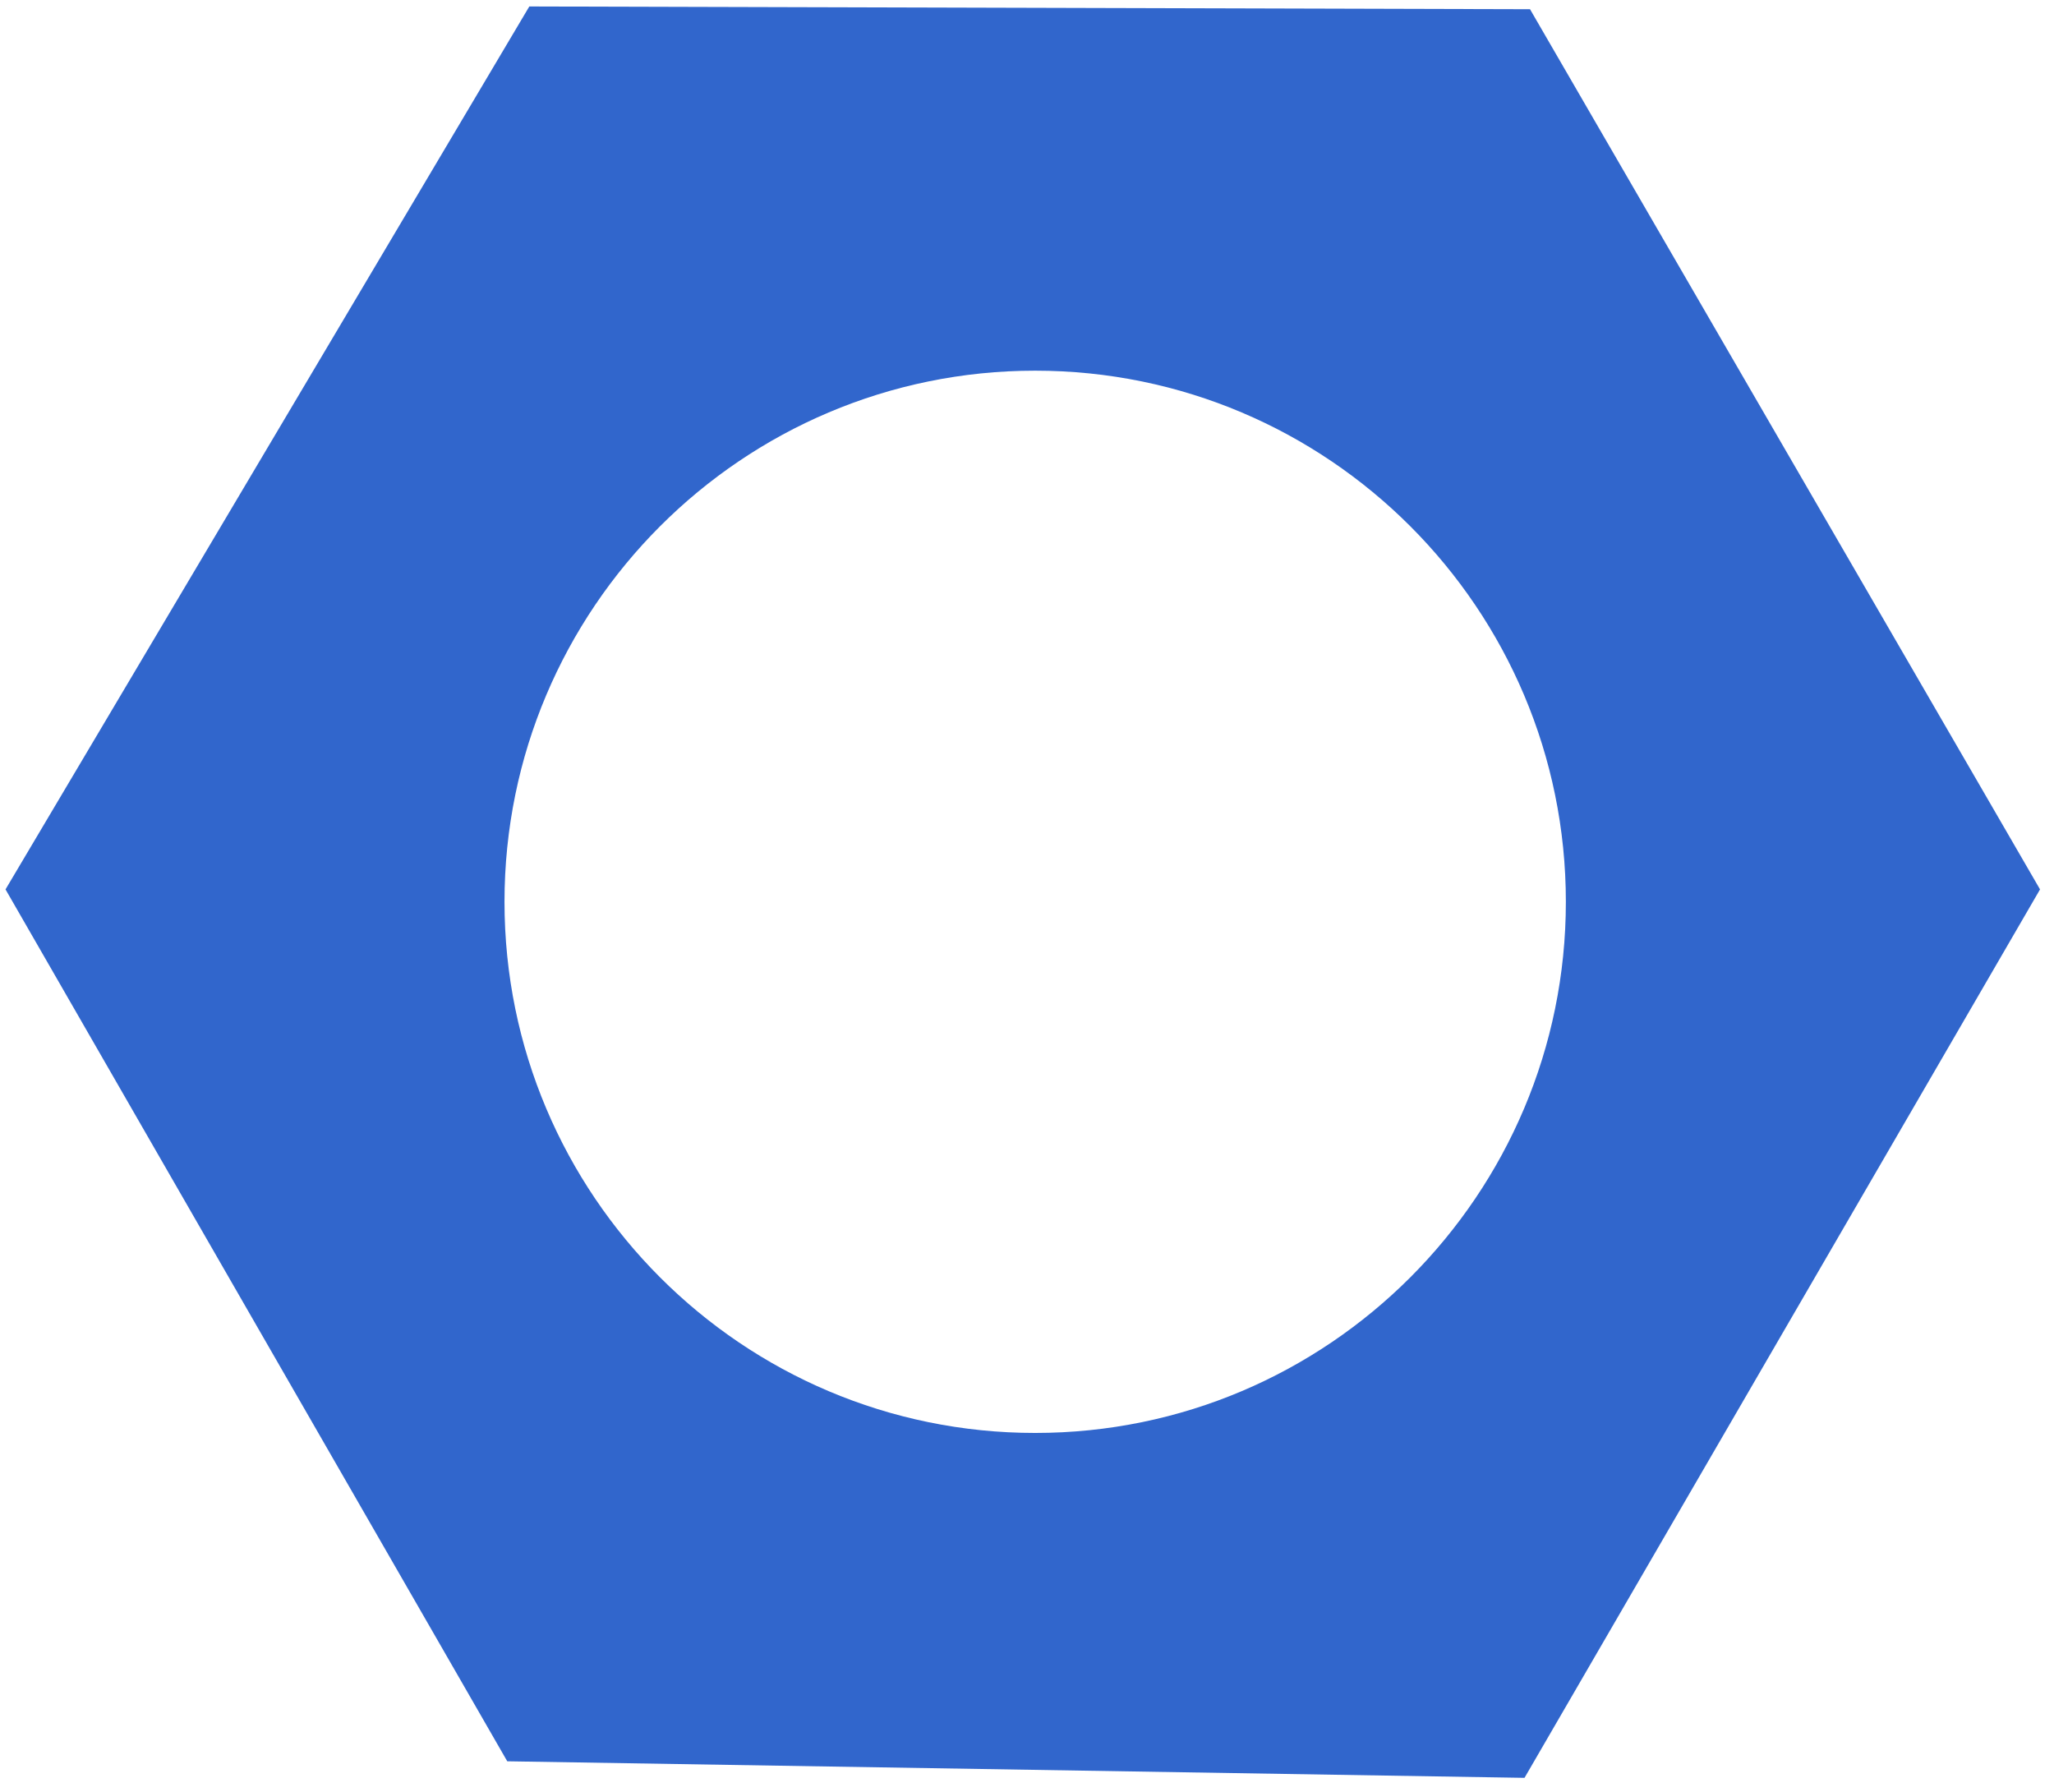
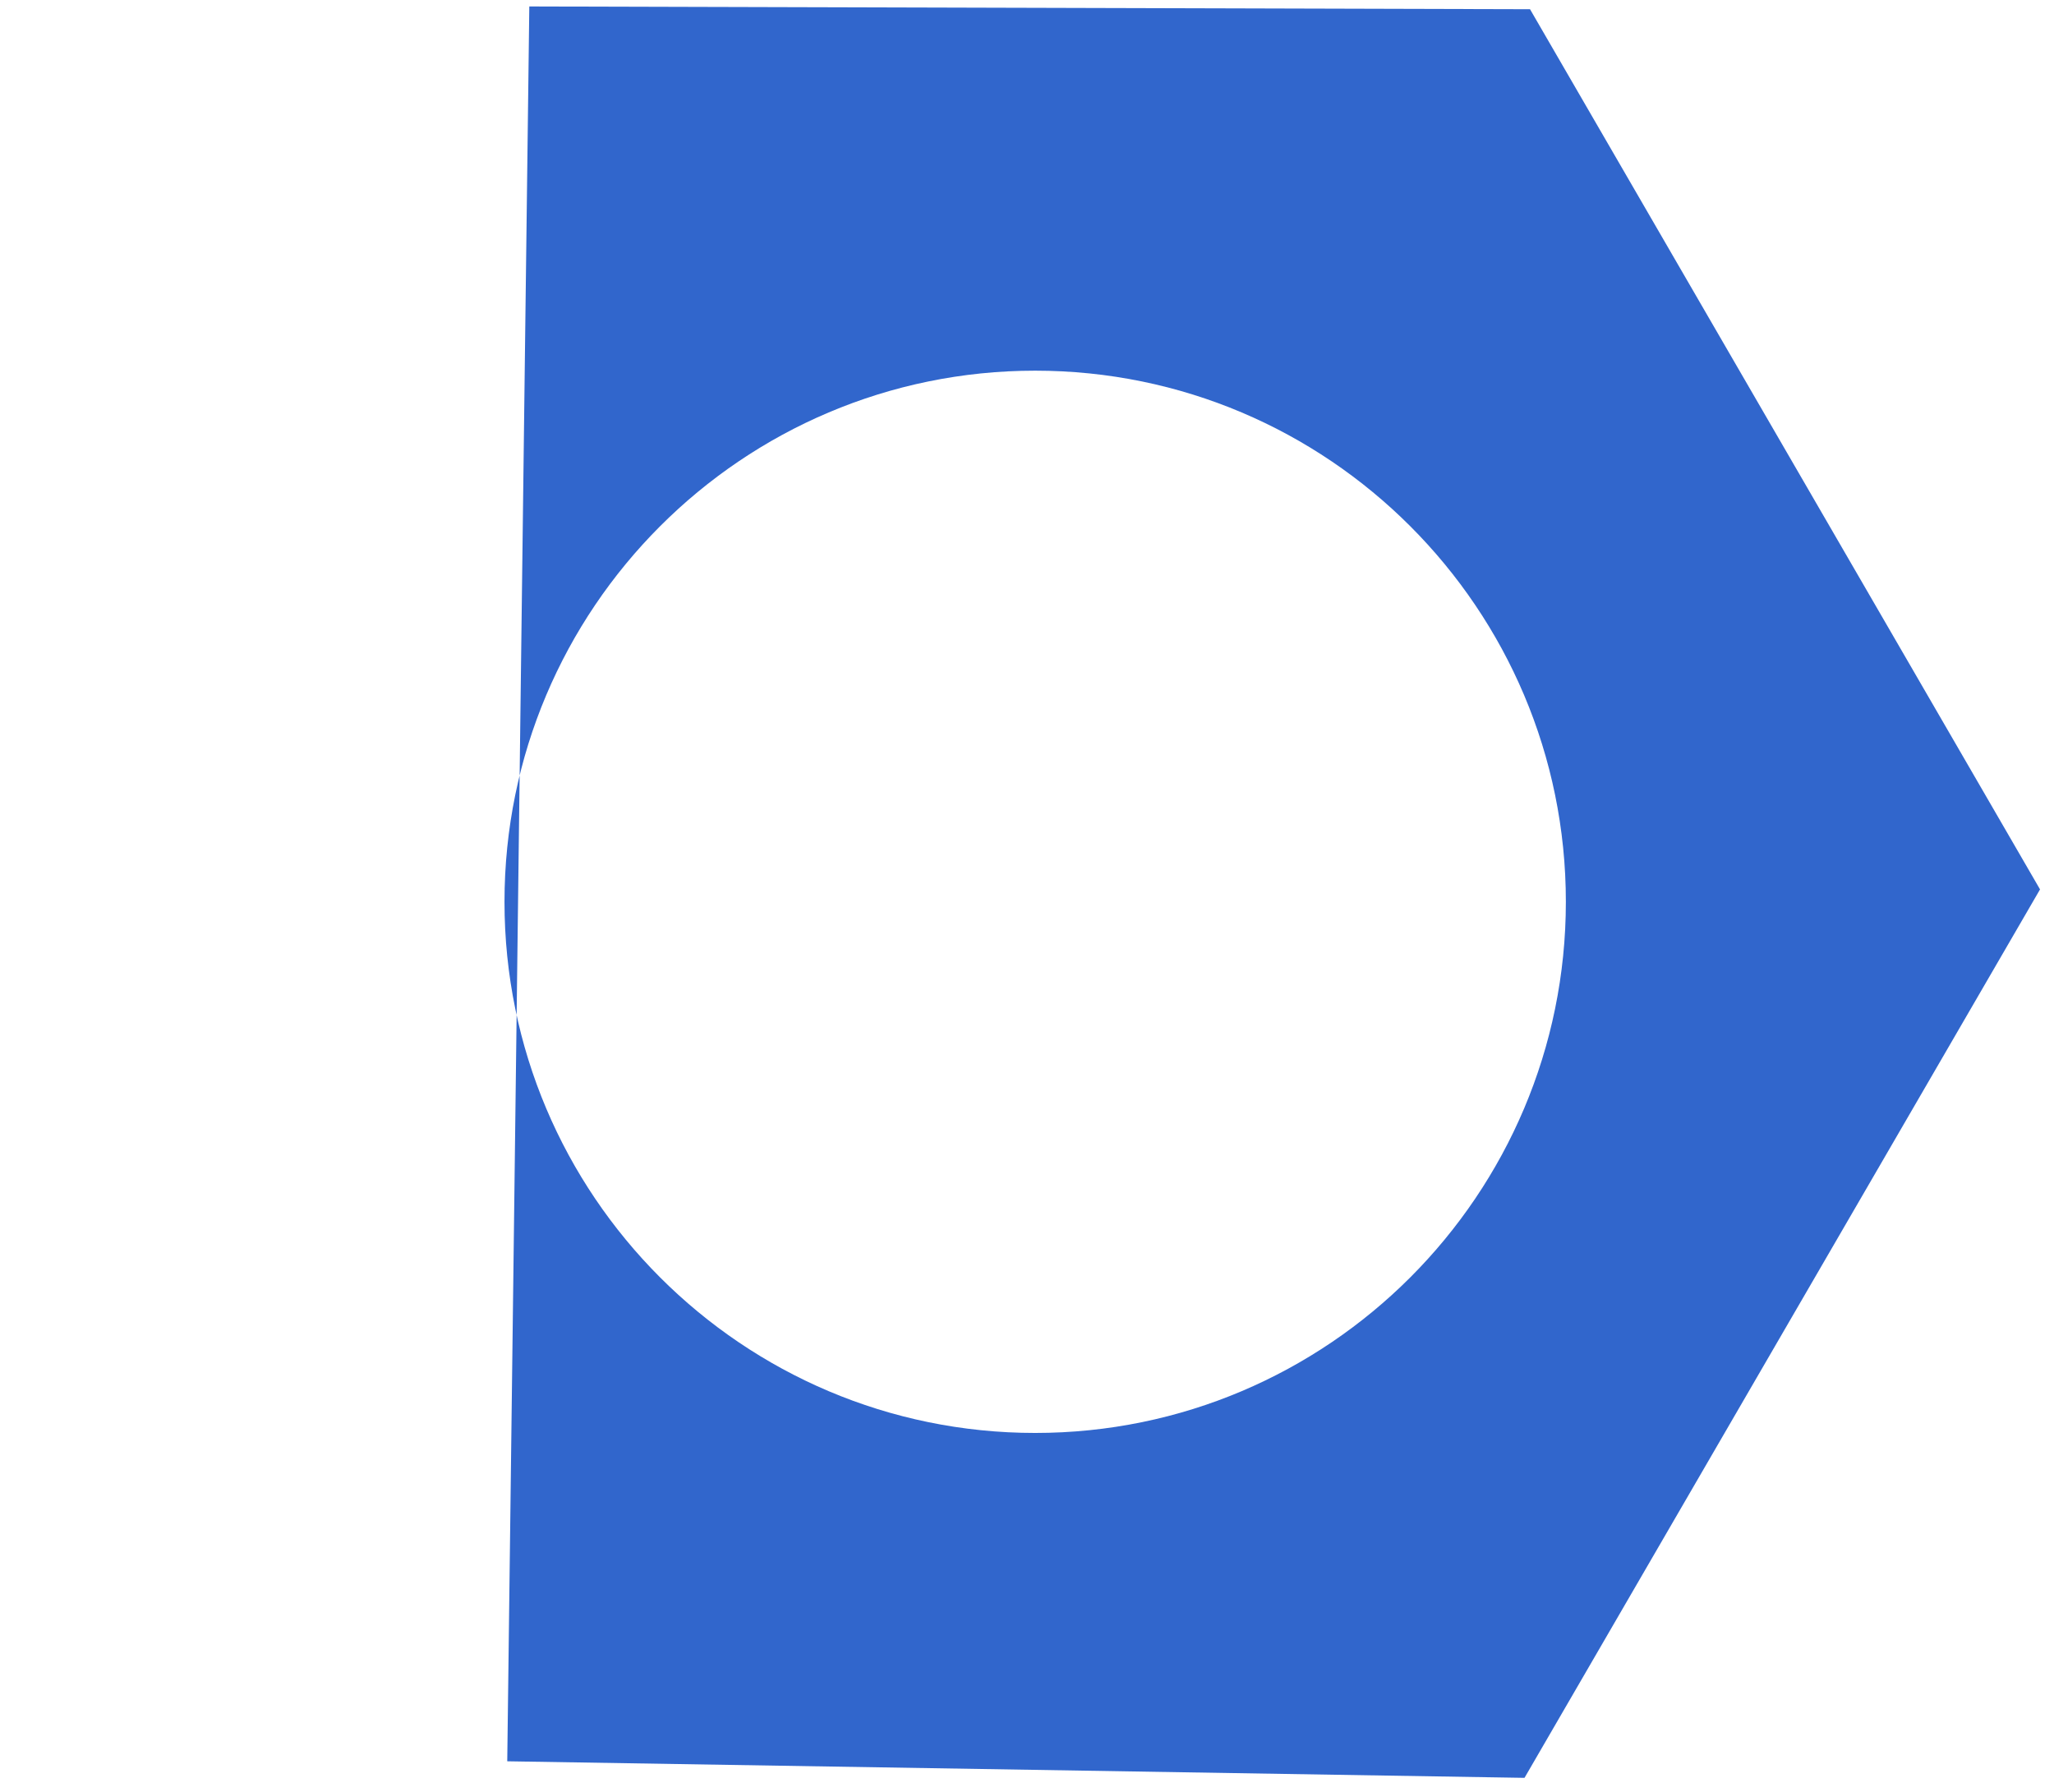
<svg xmlns="http://www.w3.org/2000/svg" width="100%" height="100%" viewBox="0 0 745 650" version="1.1" xml:space="preserve" style="fill-rule:evenodd;clip-rule:evenodd;stroke-linejoin:round;stroke-miterlimit:2;">
  <g id="buildaithings" transform="matrix(0.938,0,0,0.937,-15.951,-782.061)">
-     <rect x="17" y="835" width="794" height="694" style="fill:none;" />
    <g transform="matrix(1.066,0,0,1.068,-12.842,804.037)">
-       <path d="M220,31L583,32L768,351L581,673L212,667L30,351L220,31ZM403.5,163C297.256,163 211,249.256 211,355.5C211,461.744 297.256,548 403.5,548C509.744,548 596,461.744 596,355.5C596,249.256 509.744,163 403.5,163Z" style="fill:rgb(49,102,204);" />
+       <path d="M220,31L583,32L768,351L581,673L212,667L220,31ZM403.5,163C297.256,163 211,249.256 211,355.5C211,461.744 297.256,548 403.5,548C509.744,548 596,461.744 596,355.5C596,249.256 509.744,163 403.5,163Z" style="fill:rgb(49,102,204);" />
    </g>
  </g>
</svg>